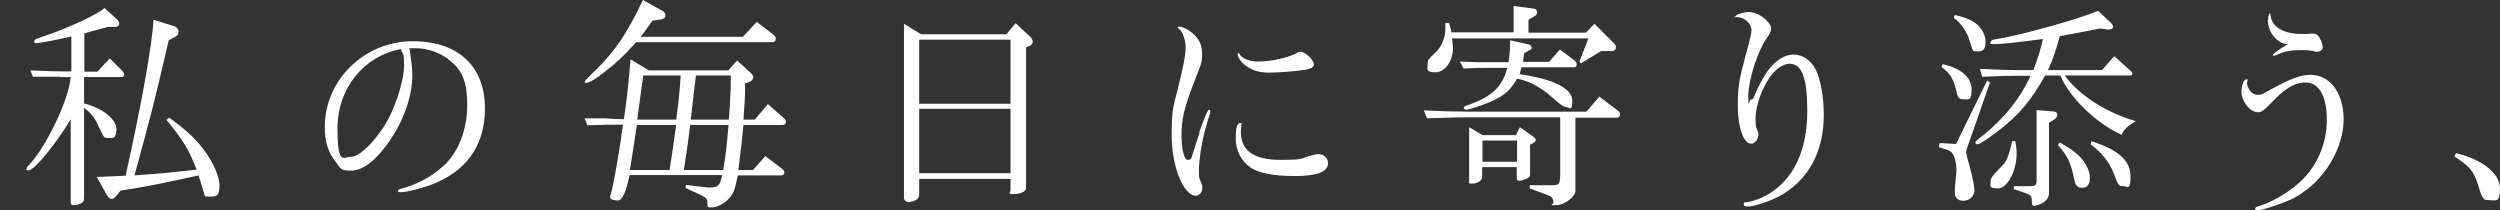
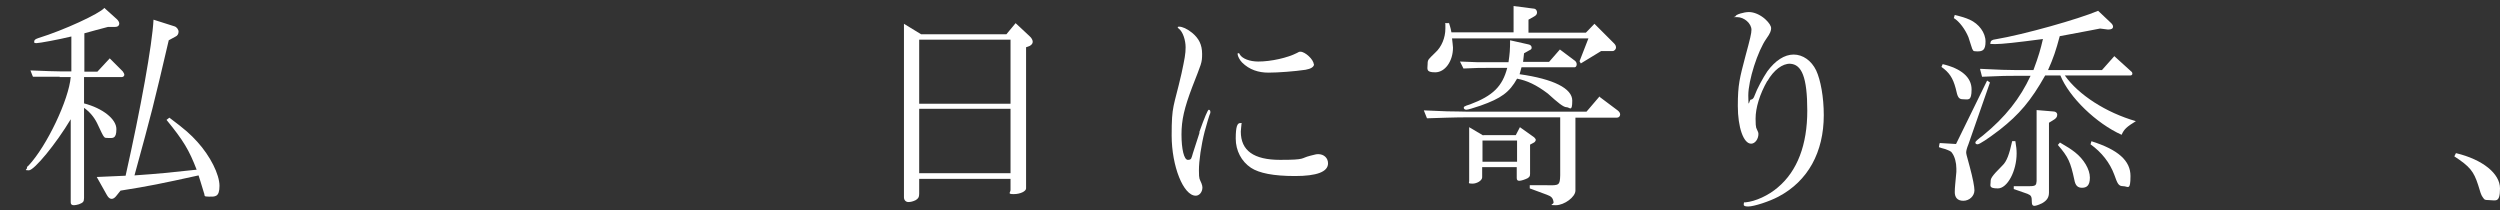
<svg xmlns="http://www.w3.org/2000/svg" id="_レイヤー_2" data-name=" レイヤー 2" version="1.1" viewBox="0 0 788.2 66.3">
  <rect x="0" y="0" width="788.2" height="66.3" fill="#333333" stroke="none" />
  <defs>
    <style>
      .cls-1 {
        fill: none;
      }

      .cls-1, .cls-2 {
        stroke-width: 0px;
      }

      .cls-2 {
        fill: #fff;
      }
    </style>
  </defs>
  <g id="design">
    <path class="cls-2" d="M18.9,24.2c-1,0-2.4,0-4.1,0h-4.4c0,.1-.8-2-.8-2,5.3.2,7.3.3,9.2.3h3.7v-11c-4.1,1-10.1,2.1-11,2.1s-.7-.2-.7-.6.4-.7,1.3-1c8.1-2.5,19.3-7.7,20.8-9.5l4,3.6c.4.4.7.9.7,1.3,0,.7-.5,1.1-1.4,1.1h-2.2c-3.5.9-4.1,1.1-7.4,2v12.1h4.1l3.9-4.2,4.1,4.1c.3.4.5.8.5,1.1s-.3.7-.8.7h-11.9v8.3c5.8,1.5,10.2,4.9,10.2,8.1s-1.2,2.8-2.6,2.8-1-.2-1.4-.5c-.2-.2-.9-1.6-2.1-4.2-1-2-2.4-3.6-4.1-4.8v28.4c0,1.2-.3,1.5-1.6,2-.7.2-1.2.3-1.6.3-.7,0-1-.3-1-.9v-26.2c-4.6,7.7-11.5,16.1-13.2,16.1s-.6-.3-.6-.7.1-.5.5-.8c5.8-6.2,12.7-20.8,13.3-27.9h-3.6ZM39.6,55.4c4.8-21.4,8.4-41.3,8.8-49.2l6.6,2.1c.7.2,1.3,1,1.3,1.7s-.4,1.3-.9,1.5l-2.2,1.2c-4.9,21-5.3,22.5-10.8,42.6,8.6-.6,10-.8,19.6-1.8-2.4-6.2-4.1-9.1-9.5-15.7l.9-.7c5.2,3.9,6.6,5.2,8.8,7.6,4.1,4.5,7,10.3,7,13.9s-1.4,3.4-3.3,3.4-1.2-.3-1.6-1.2c0-.1-.4-1.4-1.1-3.6-.2-.7-.4-1.3-.6-1.9-11.8,2.6-15.7,3.4-24.6,4.8l-1.2,1.5c-.6.8-1.1,1.1-1.6,1.1s-1-.3-1.5-1.2l-3.2-5.7,9.1-.4h0Z" />
-     <path class="cls-2" d="M129.1,15.2c.7,4.7.9,6.9.9,8.5,0,7.1-3.1,15.4-8.3,22.3-3.9,5.2-7.6,7.8-11.1,7.8s-3.2-.8-4.7-2.7c-2.4-2.9-3.5-6.4-3.5-11.1,0-14.8,12.5-27,27.7-27s22.8,8.7,22.8,21.1-6.4,20.2-17.1,24.2c-3.3,1.2-7.7,2.3-9.3,2.3s-.9-.3-.9-.6.2-.3,1.2-.6c4.8-1.3,9.1-3.6,12.8-6.9,4.9-4.3,7.7-11.5,7.7-19.5s-2-11.2-5.8-14.2c-2.9-2.3-6.8-3.6-10.5-3.6h-1.9c0,0,0,0,0,0ZM126.3,15.5c-11.7,2.2-19.9,12.5-19.9,24.8s1.9,9.1,4.5,9.1,8.3-5.7,11.7-12.2c2.7-5.3,4.8-12.5,4.8-16.5s-.3-3.4-.9-4.8v-.4c-.1,0-.1,0-.1,0Z" />
-     <path class="cls-2" d="M204.4,22.2h25.2l2.8-3.1,4.2,3.8c.5.4.9,1,.9,1.5s-.5,1.2-1.4,1.5l-1.2.4v3c0,1-.1,2.5-.5,8.4h3.6l4.1-4.9,5.2,4.6c.3.3.5.7.5,1,0,.6-.4,1-1.2,1h-12.2c-.5,5.2-.7,6.9-1.6,14.2h4.6l3.9-4.4,5.5,4.2c.3.3.5.6.5.9,0,.7-.4,1-1.2,1h-13.5c-.8,4.3-1.4,5.9-2.8,7.3-1.4,1.6-3.8,2.8-5.5,2.8s-1.1-.4-1.3-1.7c0-1-.3-1.3-2-2.2l-4.8-2.2v-1l6.9.8h.9c2.4,0,3-.7,3.7-3.9h-29.2c-1.1,5.3-2.3,8-3.7,8s-2.4-.3-2.4-1,0-.7.2-1.1c.8-2.5,3-15.2,3.8-21.8h-.5c-3.8,0-5.4,0-10.7.2l-.9-2.2h6.6c0,.1,5.8.3,5.8.3.9-6.1,1.3-9.5,2.1-18.9l5.6,3.4h0ZM209,3.5c.5.3.8.9.8,1.4,0,.7-.6,1.2-1.8,1.3l-2.3.3-1.9,2.7-1.8,2.4h32.2l4.4-4.7,5.2,4c.5.4.8.9.8,1.4s-.4,1-1.1,1h-42.9c-4.4,4.8-6.5,6.7-9.9,9.3-3,2.4-4.9,3.5-5.8,3.5s-.5-.1-.5-.4c0-.2,1.1-1.4,3.2-3.4C194,16,197.6,10.7,202.7,0l6.3,3.5h0ZM211.1,53.6c.8-4.8.9-6,2.1-14.2h-12.4c-1.2,7.8-1.3,8.7-2.2,14.2h12.4,0ZM213.2,37.7c.8-6,1.1-8.8,1.4-13.9h-11.8l-1.9,13.9h12.2ZM228,53.6c.9-5,1.1-7.6,1.7-14.2h-12.1c-.6,5.1-.8,6.4-2,14.2h12.4ZM229.8,37.7l.3-4.4c.3-5,.3-5.5.3-9.5h-11c-.6,5.1-.7,5.7-1.6,13.9h12Z" />
    <path class="cls-2" d="M290.3,10.8h27l2.9-3.5,4.4,4.1c.7.6,1,1.3,1,1.8s-.4,1-1,1.3l-1.1.4v44.5c0,.9-1.8,1.8-3.9,1.8s-1-.5-1-1.3v-3.5h-28.8v4.7c0,1.1-.3,1.5-1.1,2-.8.4-1.6.6-2.3.6s-1.4-.5-1.4-1.5V7.5l5.4,3.3h0ZM318.6,32.6V12.5h-28.8v20.2h28.8ZM318.6,54.6v-20.3h-28.8v20.3h28.8Z" />
    <path class="cls-2" d="M378.1,41.7c1.7-4.8,2.7-7.1,3-7.1s.5.3.5.6,0,.2,0,.4c-.3.5-1.3,4.1-1.8,5.9-1.1,4.3-1.8,9.2-1.8,12.2s.2,2.6.8,4.1c.2.6.3.9.3,1.3,0,1.5-1,2.6-2.1,2.6-3.9,0-7.6-9.3-7.6-19s.6-8.6,3.1-19.5c1-4.7,1.3-6.2,1.3-8.3s-.8-4.9-2.2-5.9c-.2-.2-.3-.3-.3-.4s.1-.2.4-.2c1.1,0,2.6.7,4.1,1.9,2.2,1.8,3.2,3.8,3.2,6.7s-.2,2.9-3.1,10.4c-2.5,6.6-3.4,10.4-3.4,15s.8,8,2,8,1.1-.5,1.6-2.1l2.1-6.5h0ZM391.4,39.2s0,0,0,.1c0,.4-.2,1.5-.2,2.2,0,6,4.1,8.9,12.4,8.9s6.3-.5,9.5-1.3c1.6-.4,1.9-.5,2.5-.5,1.8,0,3.1,1.2,3.1,2.9,0,2.7-3.6,4-10.4,4s-11.3-.9-13.9-2.6c-3-2-4.8-5.4-4.8-9.2s.5-4.9,1.4-4.9.4.1.4.3h0ZM414.3,20.2c0,.9-1,1.5-2.7,1.8-3.4.5-8.6.9-11.7.9s-6-.9-8.3-3.2c-.7-.7-1.4-2-1.4-2.6s.2-.3.3-.3.3,0,.4.4c.8,1.3,3.1,2.2,5.8,2.2,4.1,0,9.3-1.2,12.2-2.7.5-.3.7-.4,1.1-.4,1.5,0,4.2,2.5,4.2,4Z" />
    <path class="cls-2" d="M504.4,30.6l5.6,4.2c.5.4.8.8.8,1.3s-.4,1-1,1h-13.1v23c0,2-3.5,4.6-6.2,4.6s-.5-.2-.7-1c-.2-1.3-.7-1.8-2.1-2.3l-5.4-2v-1h5.4c3.9.1,4.1,0,4.2-3.1v-18.3h-29.7c-.9,0-3,0-6,.1-.9,0-3.4.1-6.3.2l-1-2.5,7.3.3c2.5,0,4.7.1,6,.1h38s4.1-4.8,4.1-4.8ZM456.8,7.1c.3,1.1.5,1.4.8,3.1h19.6V1.9l6.2.8c.8,0,1.2.6,1.2,1.2s-.3,1-1.1,1.4l-1.6.9v4.1h18.1l2.7-2.8,6.2,6.2c.4.4.6.8.6,1.3s-.5,1.1-1.1,1.1h-3.6c0,0-6.4,3.9-6.4,3.9l-.4-.7,2.8-7.2h-43c.1,1.1.3,2.4.3,2.9,0,4.3-2.5,7.8-5.6,7.8s-2.4-1.1-2.4-2.6.3-1.5,2.4-3.6c2-1.8,3.2-4.7,3.2-7.6s0-.9-.1-1.7h1.2ZM480,19.5h8.4l3.4-3.9,4.8,3.6c.3.3.5.6.5,1.1s-.3.9-.6.9h-16.8l-.6,2.2c10.7,1.5,16.6,4.5,16.6,8.3s-.8,2.1-1.8,2.1-2.7-1.4-5.9-4.3c-3.7-2.8-6.6-4.1-9.7-4.7-2.4,4.3-5,6.2-11.5,8.5-2.4.8-4,1.3-4.5,1.3s-.8-.3-.8-.6,0-.5,2-1.1c7.2-2.7,10.2-5.7,11.7-11.5h-5.8c-2.6,0-4.1,0-8,.2l-1.1-2.2,5.2.2c1.9,0,3.3,0,3.9,0h6.2c.4-2.7.5-3.9.5-6.9l5.8,1.3c.6.1,1,.5,1,1s-.2.6-.8.9l-1.6.9-.3,2.7h0ZM467.7,42.6h10.2l1.3-2.5,4.5,3.2c.3.3.5.6.5.8s-.2.6-.5.8l-1.3.7v9.2c0,.8-.2,1-.8,1.4-.8.4-2,.8-2.6.8s-.8-.3-.8-.9v-3.4h-10.9v3.2c0,1-1.6,2-3.1,2s-1-.3-1-.8v-17l4.4,2.6h0ZM478.3,51v-6.7h-10.9v6.7h10.9Z" />
    <path class="cls-2" d="M557.2,25.5c-2.4,4.2-3.7,8.5-3.7,11.9s.3,2.9.6,3.8c.2.4.3.7.3,1,0,1.7-1.1,3.1-2.3,3.1-2.4,0-4.2-5.1-4.2-11.9s.6-8.8,2.4-15.7c1.5-5.5,1.9-7.2,1.9-8.3,0-2-2.3-4-4.5-4s-.5,0-.5-.3c0-.5,2.6-1.3,4.2-1.3s3.5.8,5.1,2.2c1.3,1.2,1.9,2.2,1.9,2.9s-.2,1.5-1.5,3.3c-2.7,3.8-5.7,13.1-5.7,17.9s.3,1.3.8,1.3.9-.4,1.2-1.3c.7-2,2.7-5.7,4-7.6,2.5-3.4,5.4-5.3,8.3-5.3s5.6,1.9,7.1,5c1.4,3,2.4,8.4,2.4,14.1,0,11.7-5,20.8-14.3,25.7-2.8,1.5-7.7,3.1-9.5,3.1s-1.4-.6-1.4-1,.2-.3.5-.3c3.2-.3,7.3-2.2,10.2-4.7,6.2-5.2,9.3-13.5,9.3-24.2s-1.8-14.6-5.4-14.8c-2.4-.1-5.2,2-7.2,5.5h0Z" />
    <path class="cls-2" d="M611.7,45.1l5,.3,9.8-20,.9.6-6.8,19.5c-.5,1.2-.7,2.1-.7,2.5s0,.6,1.1,4.5c1,3.7,1.5,6.4,1.5,7.5,0,1.8-1.6,3.3-3.5,3.3s-2.7-1.1-2.7-2.7.2-2.9.5-6.4c0-.4,0-.8,0-1.1,0-1.8-.5-3.7-1.3-4.8-.3-.6-.9-.8-2.2-1.3l-1.1-.3-.9-.3.2-1.2h0ZM612.4,20.2c6,1.4,9.2,4.2,9.2,8s-1.1,3.1-2.6,3.1-1.8-.6-2.4-3.4c-.9-3.4-2.1-5.1-4.5-6.8l.4-.9h0ZM616.2,4.7c2.5.6,3.4.9,4.8,1.5,2.9,1.3,5,4.1,5,6.9s-1,3.1-2.6,3.1-1.2-.3-1.6-.8c0-.1-.5-1.4-1.2-3.7-1-2.4-2.8-4.9-4.6-6l.3-1h0ZM624.3,21.7c6.1.3,8.7.4,11.8.4h5c1.7-4.6,2.2-6.4,3-9.8-8.3,1.1-12.9,1.6-15.1,1.6s-1.4-.2-1.4-.6.5-.8,1.5-.9c9-1.5,26.3-6.4,32.4-9l3.7,3.5c.8.7,1,1.1,1,1.5,0,.6-.5.9-1.4.9h-.3l-2.4-.3-3.1.6-6.9,1.3-2.7.5c-1.2,4.5-2,6.9-3.7,10.7h17l3.9-4.4,5.3,4.8c.3.2.4.5.4.7,0,.4-.3.6-.7.6h-20.6c4.3,6.1,13,11.7,22.4,14.4-2.9,1.8-3.7,2.5-4.5,4.3-8-3.6-16.5-11.8-19.3-18.7h-4.8c-4.5,8-8.2,12.3-14.3,17.1-3.8,2.9-6.4,4.6-7,4.6s-.7-.3-.7-.6.8-1,2.4-2.2c7.1-5.8,11.7-11.7,15-18.8h-4.2c-2.7,0-4.9,0-11.1.3l-.6-2.3h0ZM635.4,44.5c.3,1.8.4,2.6.4,3.9,0,5.5-2.9,11-5.9,11s-2.3-.9-2.3-2,.1-1.6,3.7-5.2c1.4-1.3,2.2-3.6,3.1-7.7h1ZM634.9,58.7h4.9c2,0,2.2-.3,2.3-1.6v-22.4l4.8.4c1.2,0,1.7.4,1.7,1.1s-.4,1.2-1.3,1.7l-1.3.8v22c0,1.5-.6,2.5-2.2,3.4-.8.4-1.9.8-2.4.8s-.8-.3-.8-1.1c0-1.9-.2-2.2-1.4-2.7l-4.3-1.5v-.9c0,0,0,0,0,0ZM649.4,44.9c2.6,1.5,3.5,2.1,4.8,3.1,2.8,2.2,4.7,5.4,4.7,8s-1.1,3.2-2.5,3.2-2.1-.8-2.4-2.5c-1.2-5.6-1.9-7.2-5.2-11l.7-.8h0ZM659.3,44.5c8.6,2.7,12.4,6.2,12.4,11s-.8,3.2-2.3,3.2-1.8-.8-2.8-3.6c-1.4-3.8-4-7.1-7.5-9.6l.3-1h0Z" />
-     <path class="cls-2" d="M708.4,25.7c0,2.2,1.6,4.2,3.3,4.2s1.8-.4,4.8-2c5.7-3.1,8.9-4.3,12-4.3,6.1,0,10.4,5.7,10.4,14.1s-5.5,19.3-15.8,24.8c-2.7,1.4-9.8,3.8-11.3,3.8s-.7-.3-.7-.6.2-.5,1-.7c3.6-1,8.6-3.8,12.1-6.8,6-5,9.4-12.5,9.4-20.4s-2.7-11.8-6.7-11.8-7.3,2.7-10.9,6.5c-2.1,2.2-3,2.9-4.1,2.9-2.5,0-5.2-3.4-5.2-6.4s1-4,1.6-4,.3.1.3.3c0,0,0,.1,0,.2v.4h0ZM715.1,6.3c0-1.2.2-2,.5-2s.2,0,.3.7c.3,3.4,4.1,5.7,9.5,5.7s1.8,0,2.6-.1c.5,0,1,0,1.3,0,.9,0,1.5.4,2,1.3.6,1,1,2.3,1,3s-.6,1.4-1.7,1.4-.7,0-1.2-.2c-1-.2-2-.3-3.3-.3-3.9,0-5.6.3-8.3,1.5-.5.2-.7.3-.9.3s-.3-.1-.3-.3c0-.3,1.6-1.5,4.7-3.4-3.2,0-6.3-3.7-6.3-7.5h0Z" />
    <path class="cls-2" d="M774.4,48.3c8.3,2,13.8,6.4,13.8,11.1s-1.4,3.7-3.3,3.7-1.6-.3-2.2-1c-.4-.5-.8-1.7-1.4-3.8-1.4-4.3-2.6-5.8-7.5-9,0,0,.5-1,.5-1Z" />
    <rect class="cls-1" y="24.8" width="787.9" height="16.7" />
  </g>
</svg>